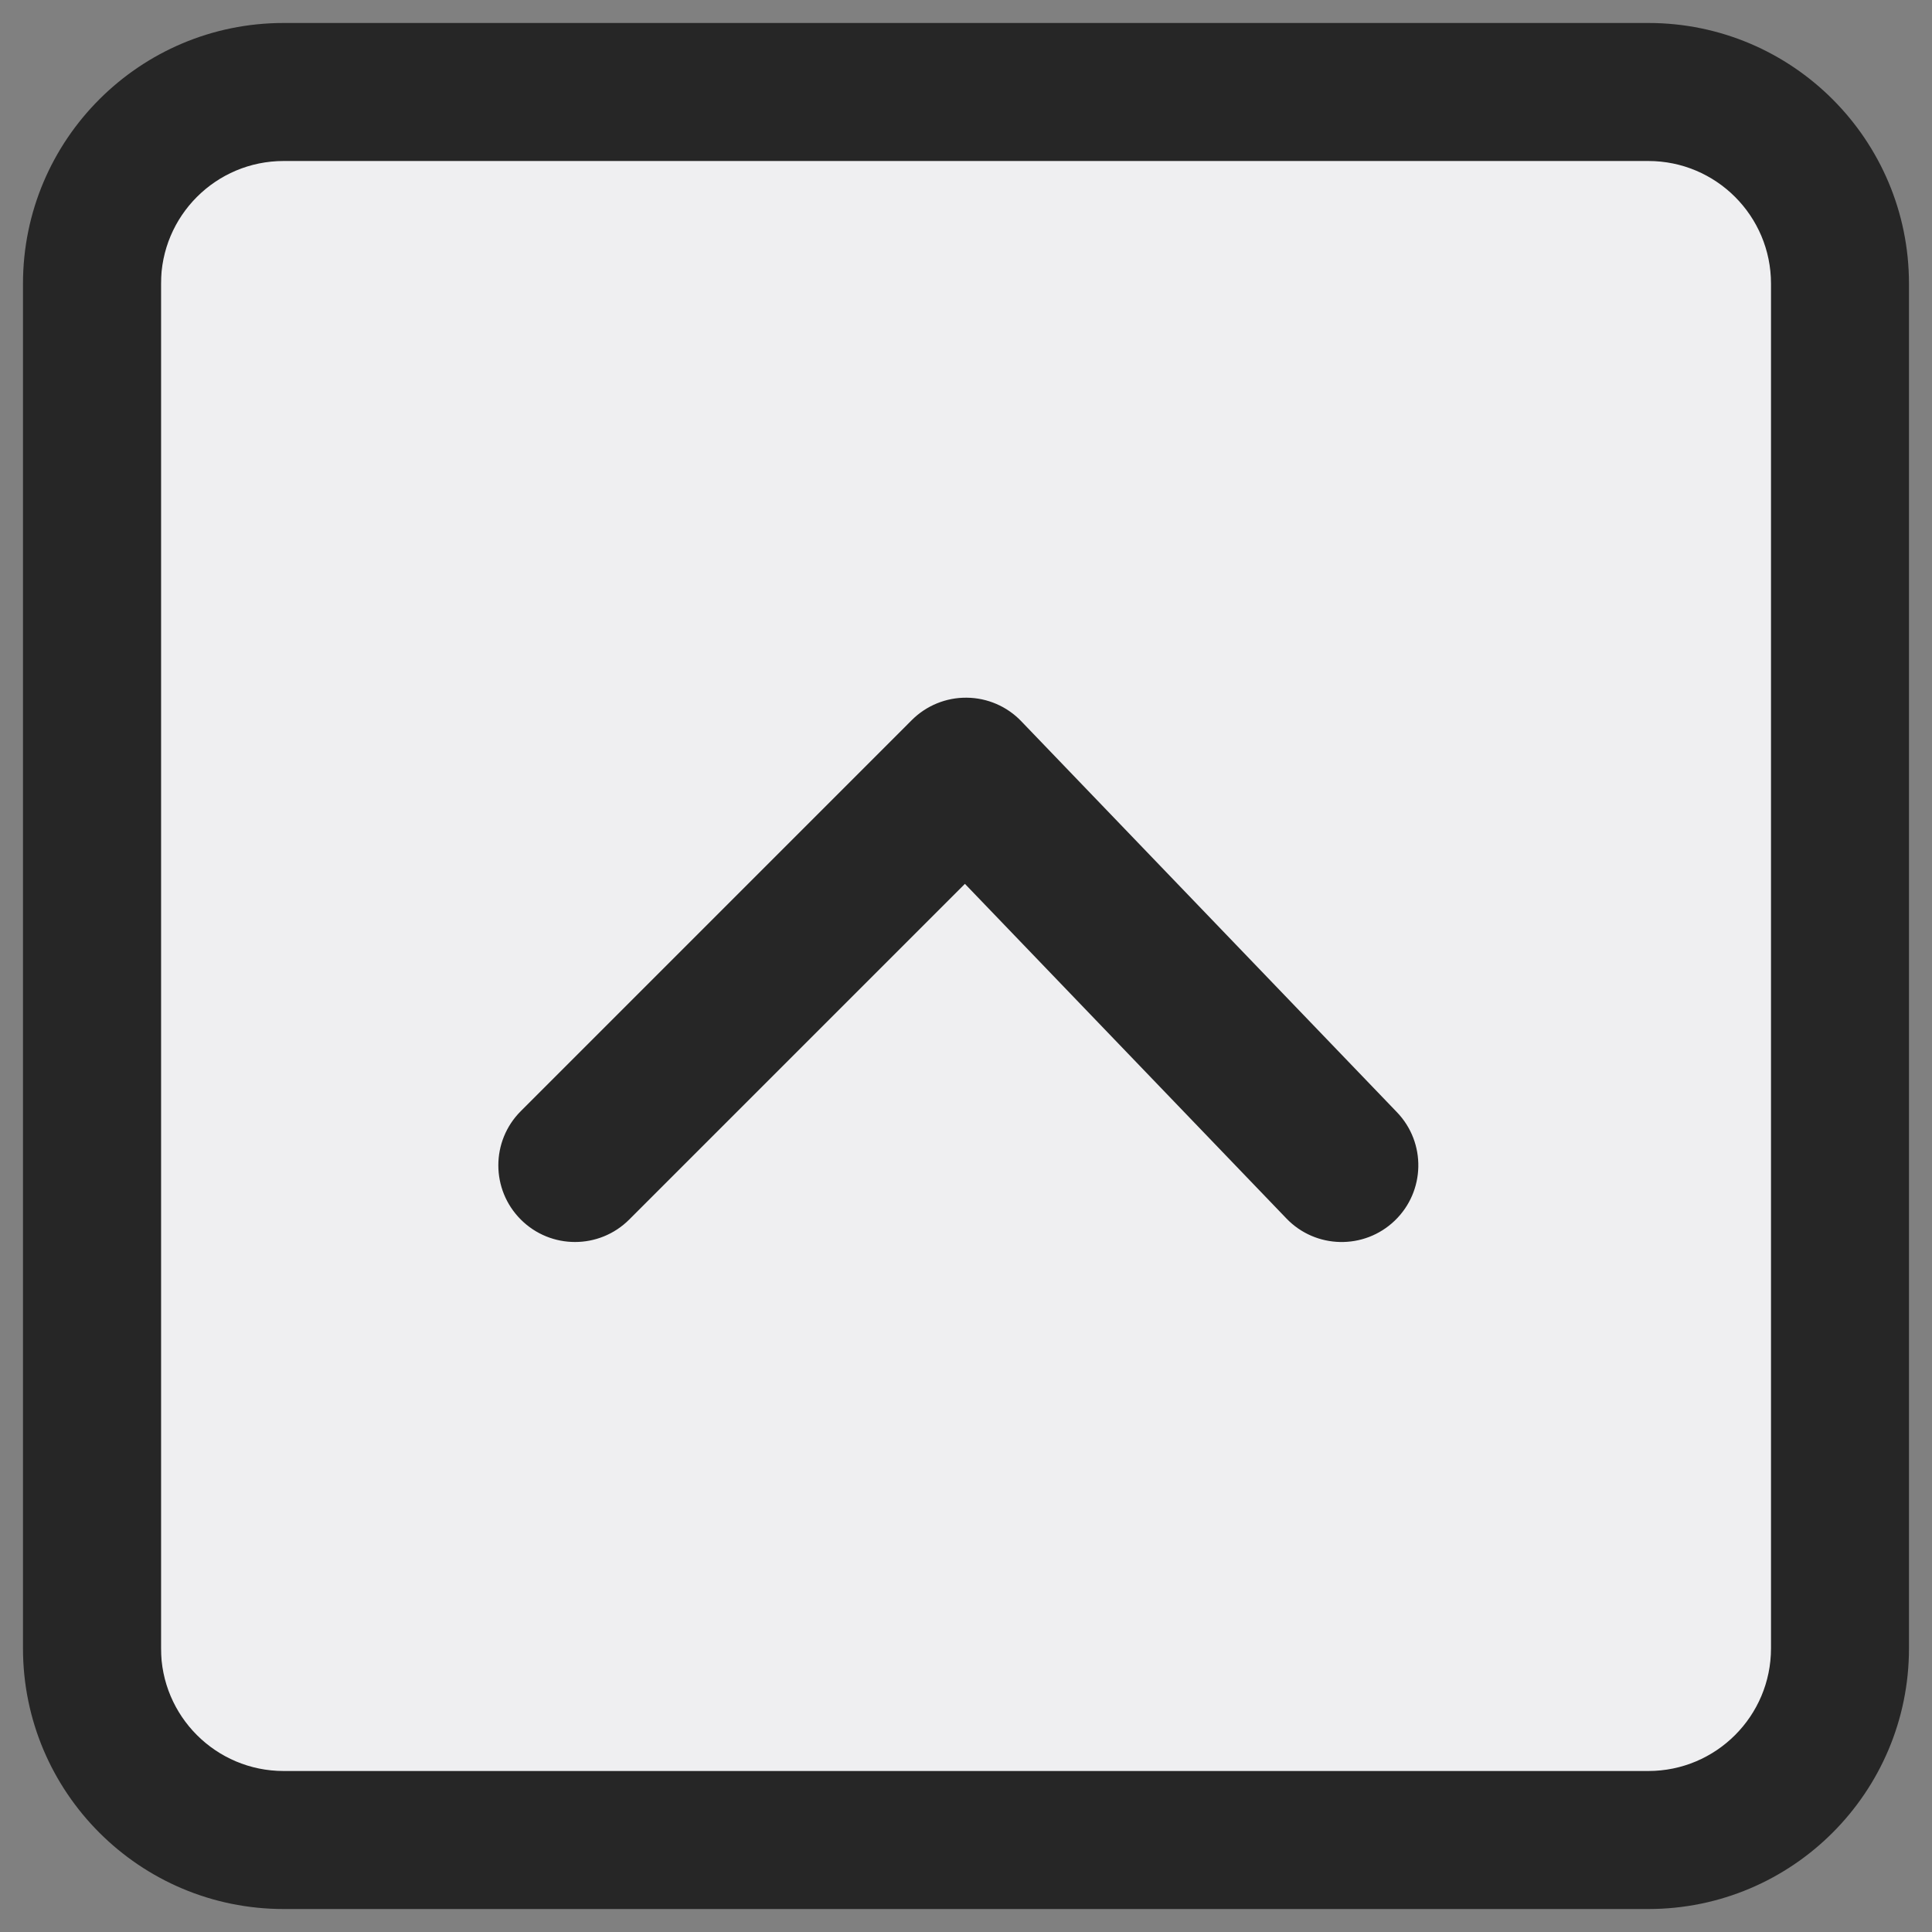
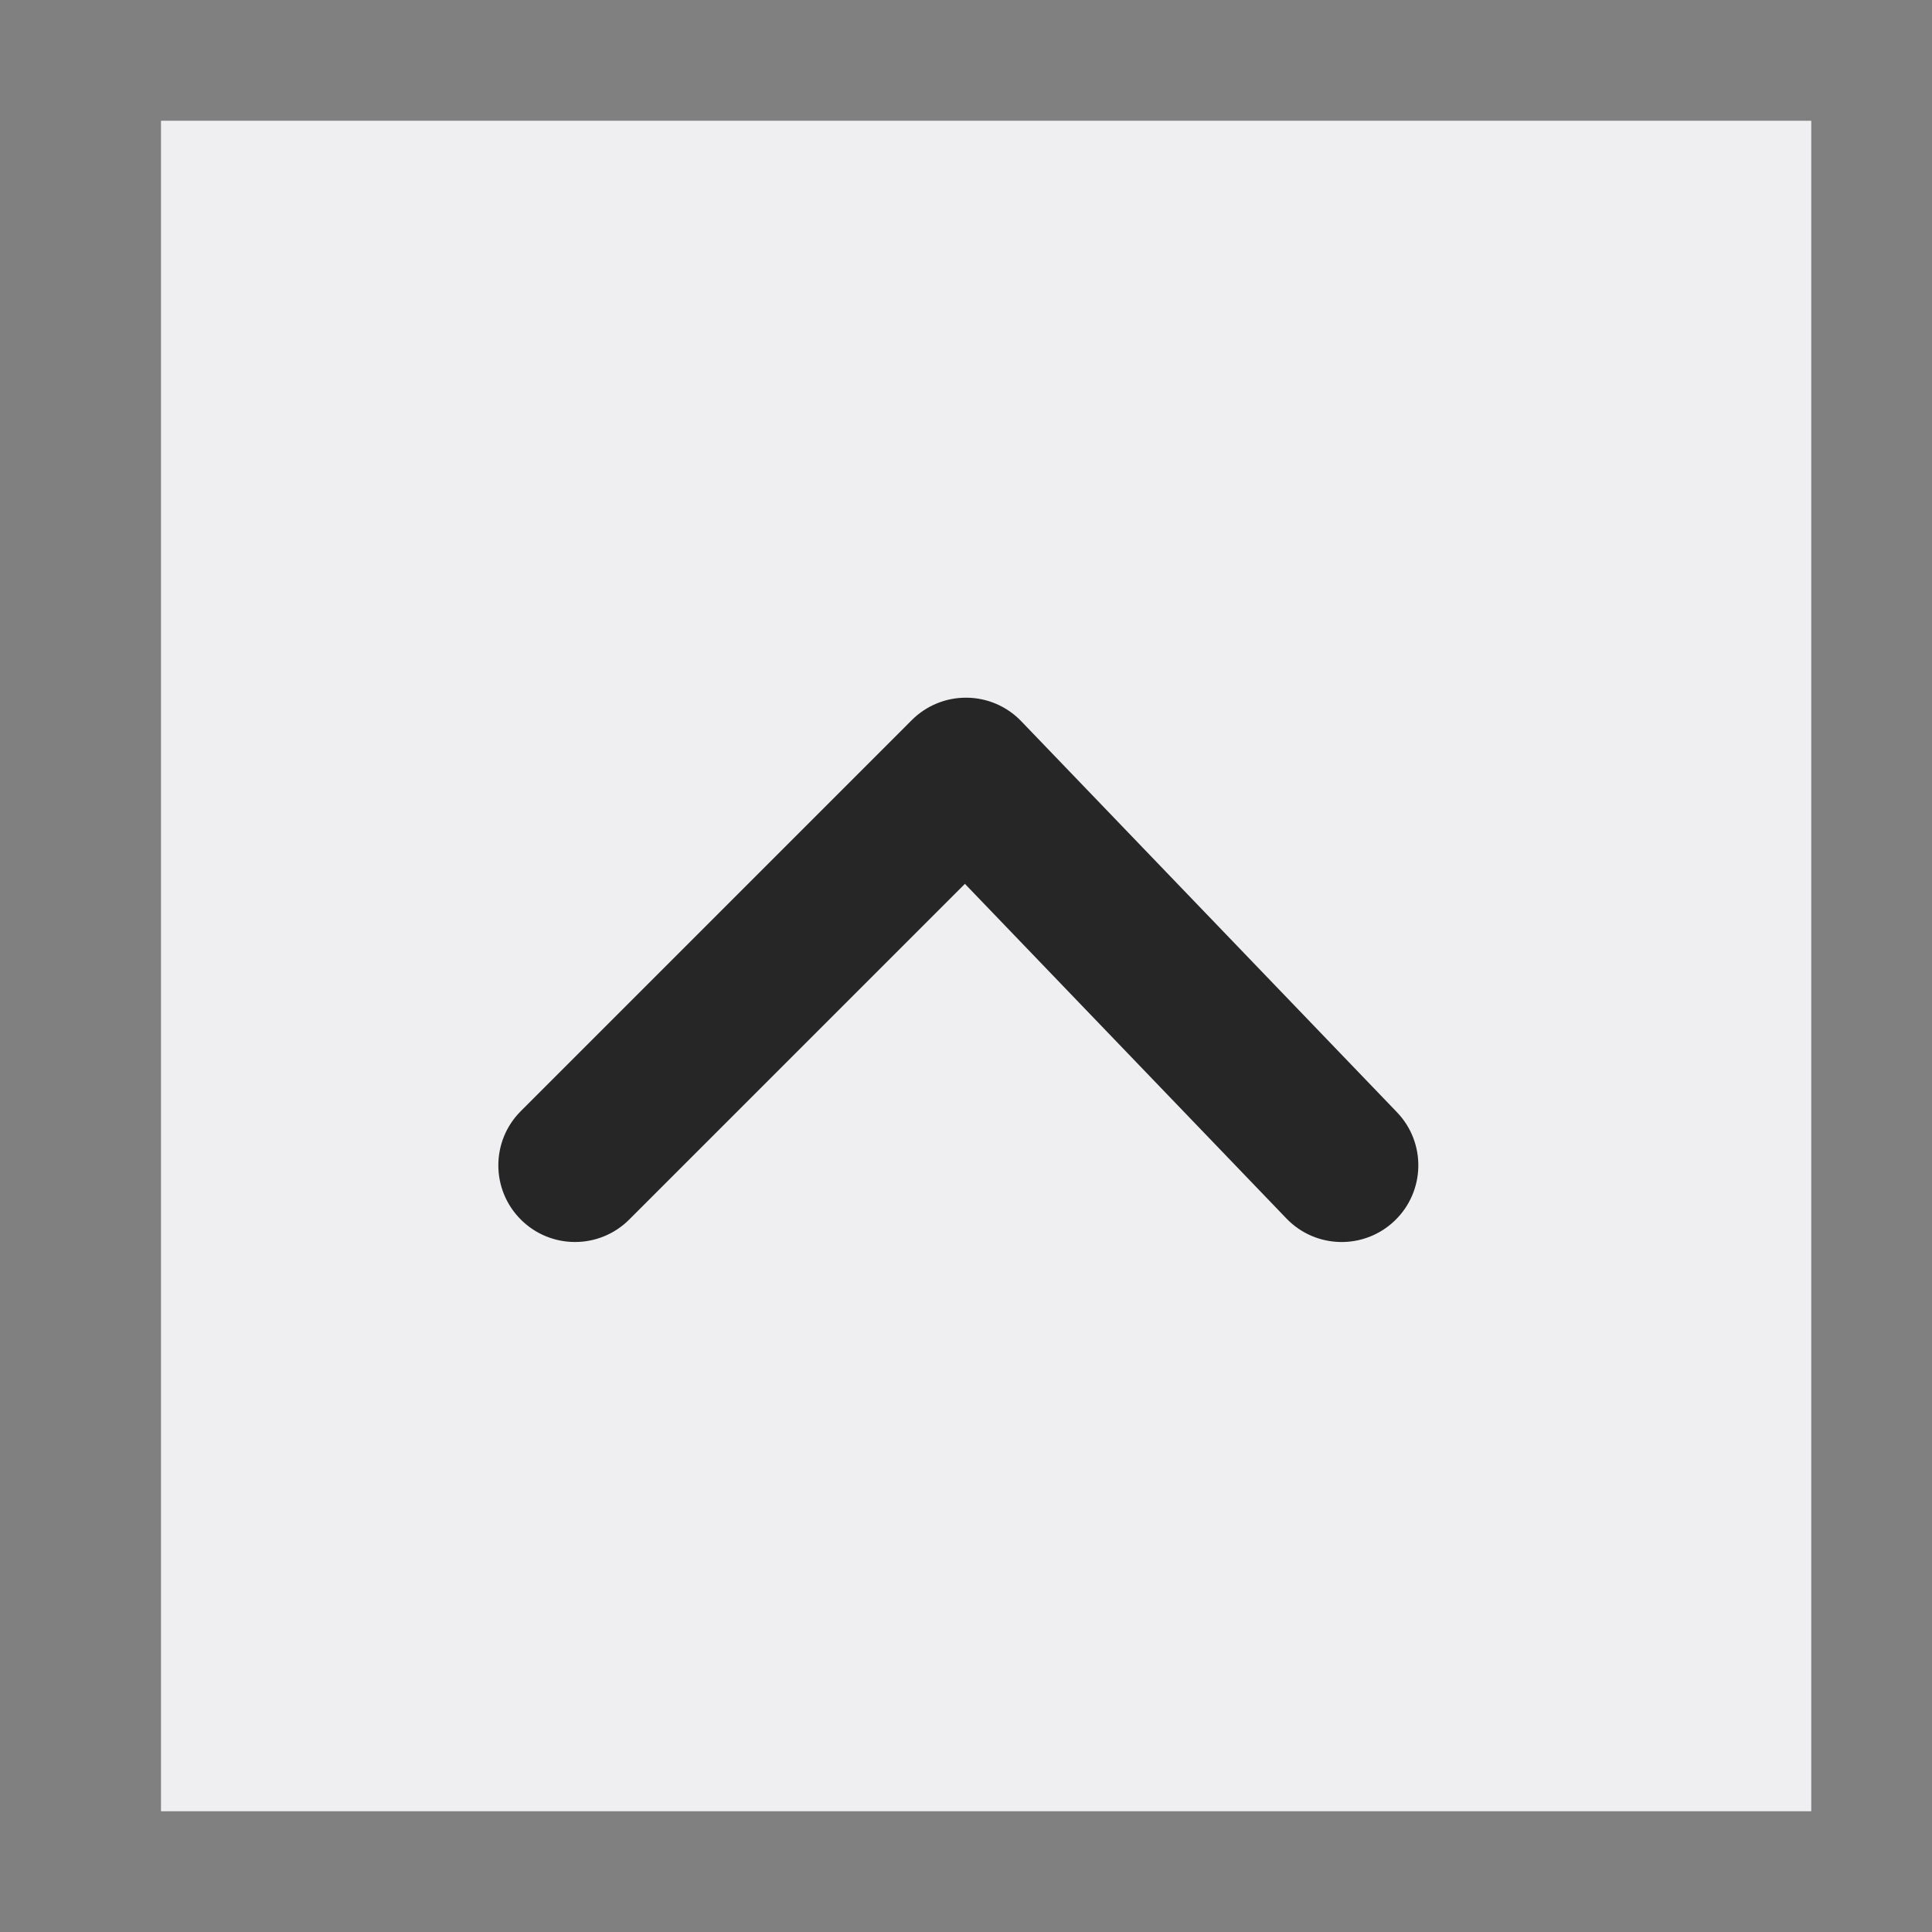
<svg xmlns="http://www.w3.org/2000/svg" width="48" height="48" viewBox="0 0 48 48" fill="none">
  <rect x="0" y="0" width="48" height="48" fill="#808080" stroke="none" />
  <rect x="4" y="3" width="41" height="42" fill="#EFEFF1" />
  <path fill-rule="evenodd" clip-rule="evenodd" d="M24.019 17.334C24.531 17.339 25.019 17.549 25.373 17.919L34.707 27.633C35.436 28.391 35.411 29.597 34.653 30.326C33.894 31.055 32.688 31.031 31.96 30.272L23.973 21.959L15.633 30.299C14.889 31.043 13.683 31.043 12.939 30.299C12.195 29.555 12.195 28.349 12.939 27.606L22.653 17.891C23.015 17.529 23.507 17.328 24.019 17.334Z" fill="#262626" />
-   <path fill-rule="evenodd" clip-rule="evenodd" d="M7.047 0.571H40.952C44.529 0.571 47.428 3.471 47.428 7.048V40.952C47.428 44.529 44.529 47.429 40.952 47.429H7.047C3.471 47.429 0.571 44.529 0.571 40.952V7.048C0.571 3.471 3.471 0.571 7.047 0.571ZM7.047 4C5.364 4 4 5.364 4 7.048V40.952C4 42.636 5.364 44 7.047 44H40.952C42.635 44 44 42.636 44 40.952V7.048C44 5.364 42.635 4 40.952 4H7.047Z" fill="#262626" />
</svg>